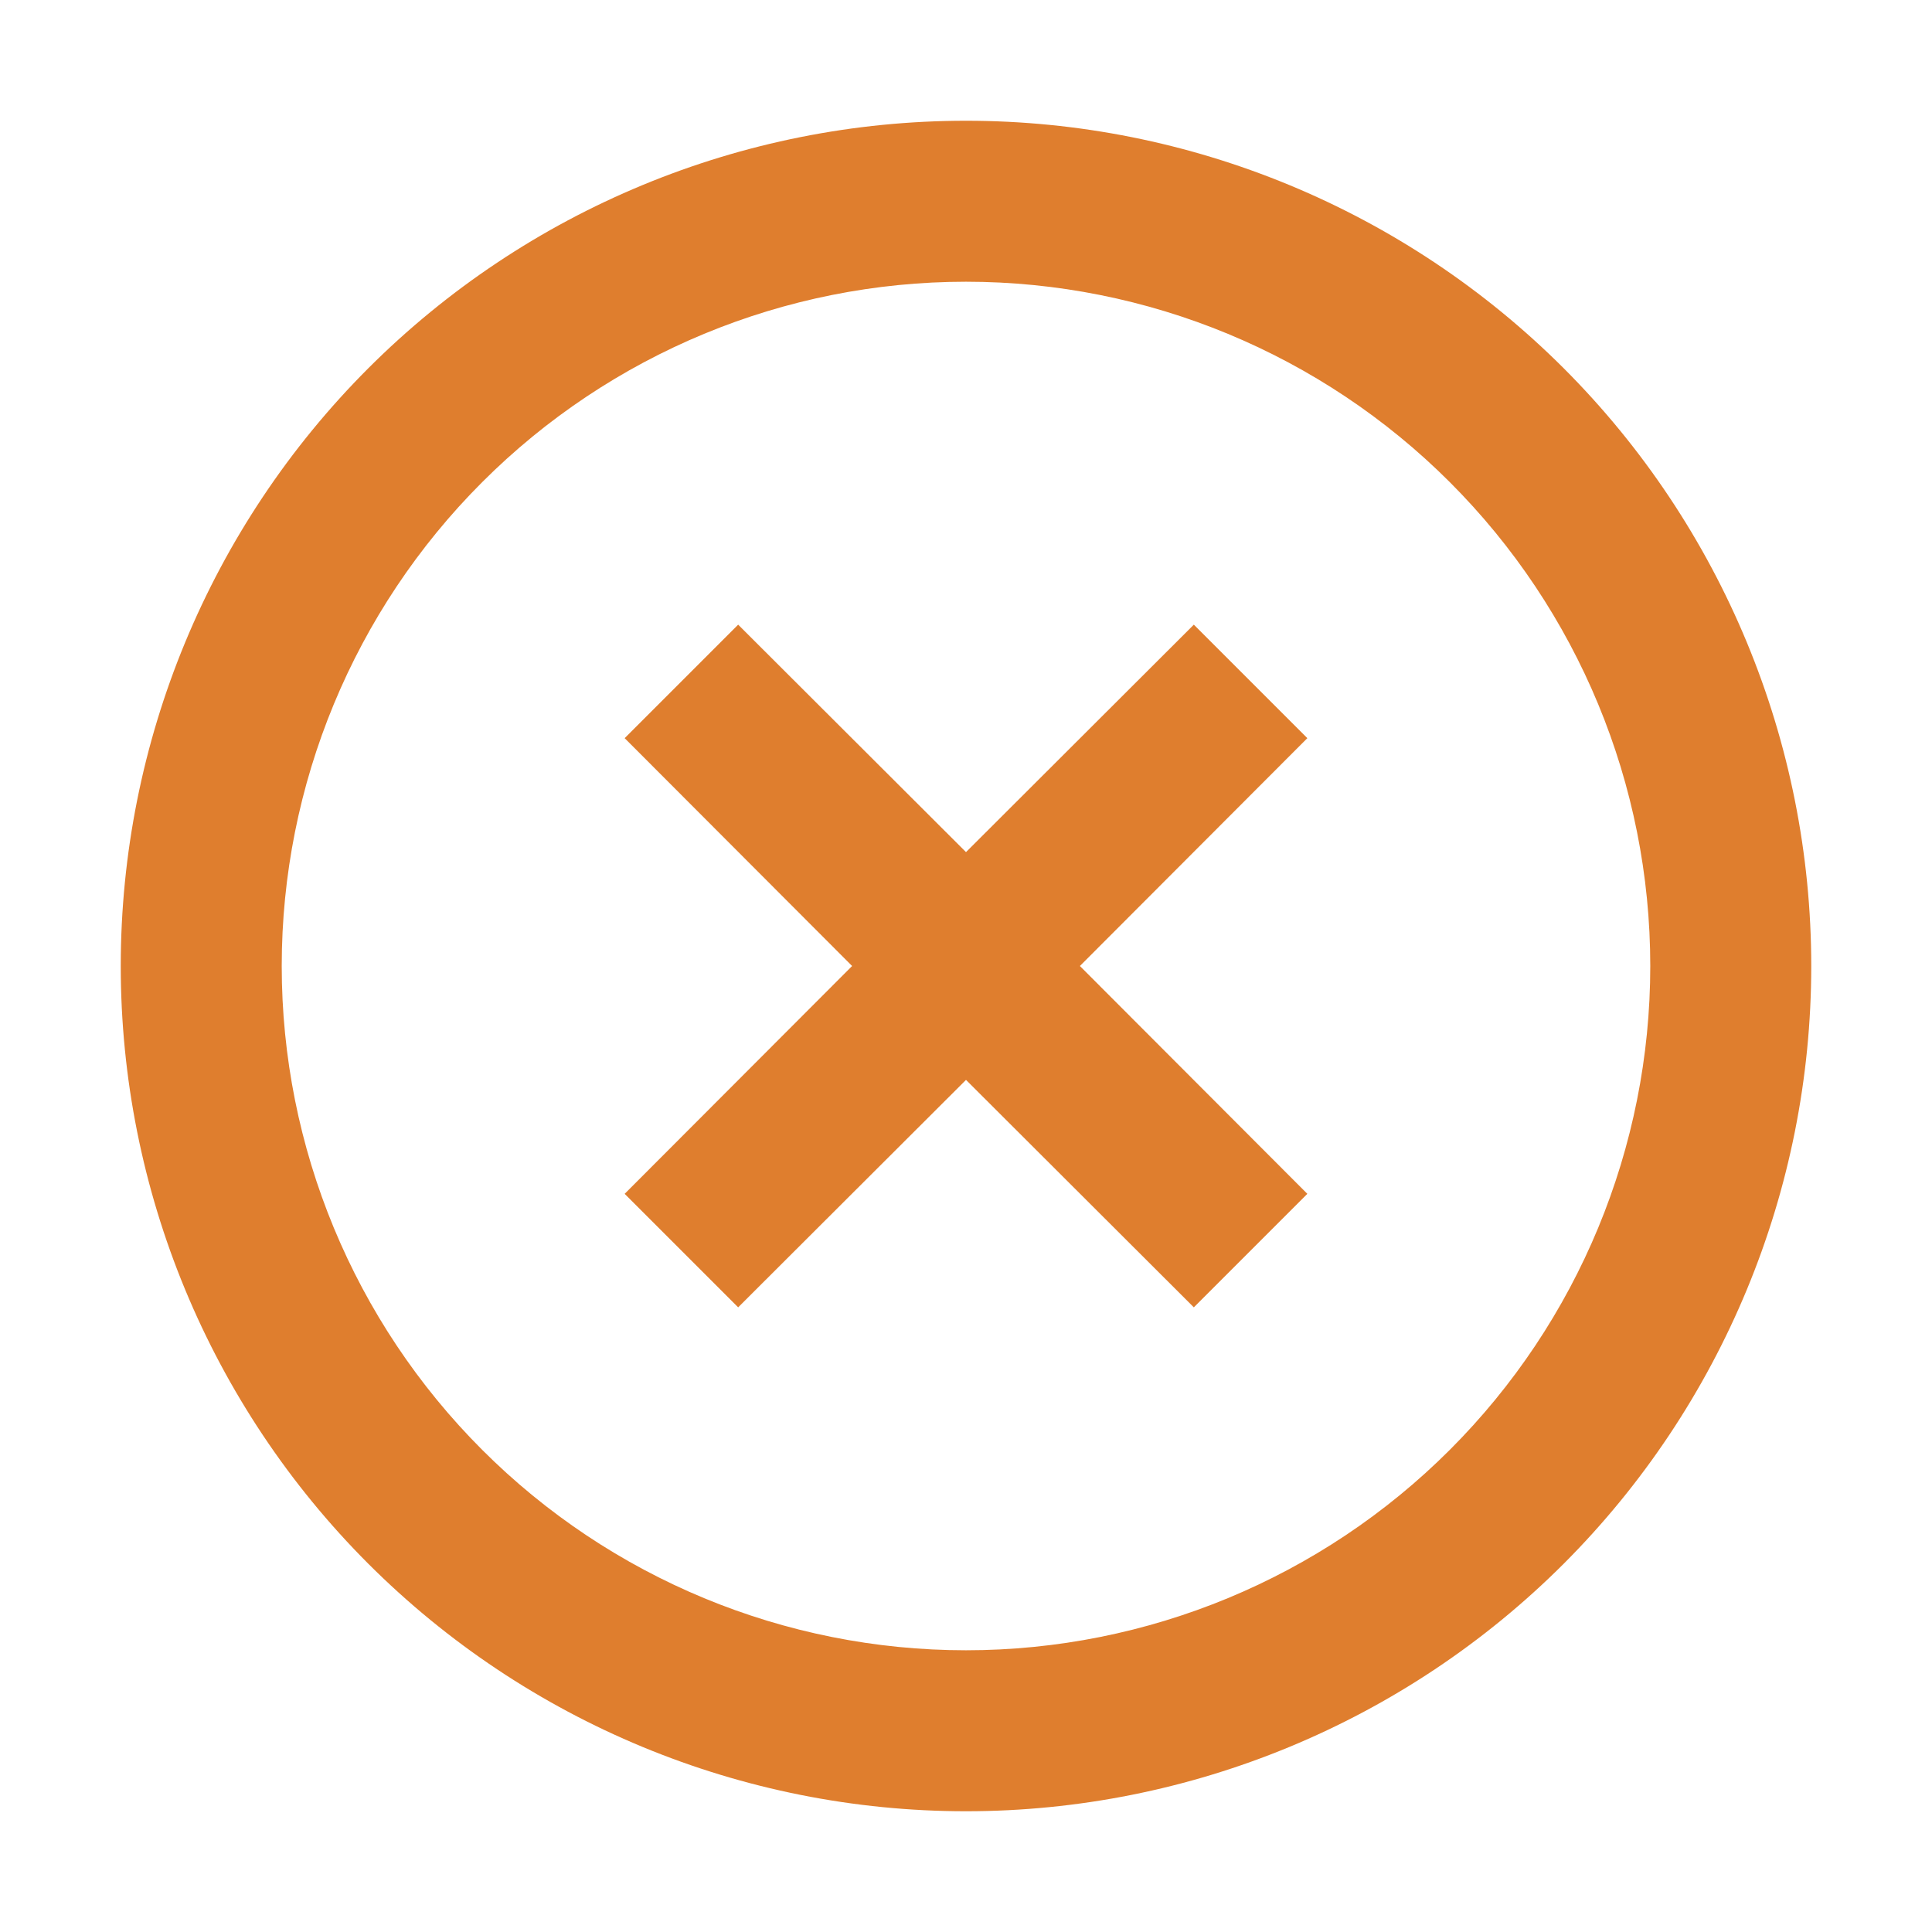
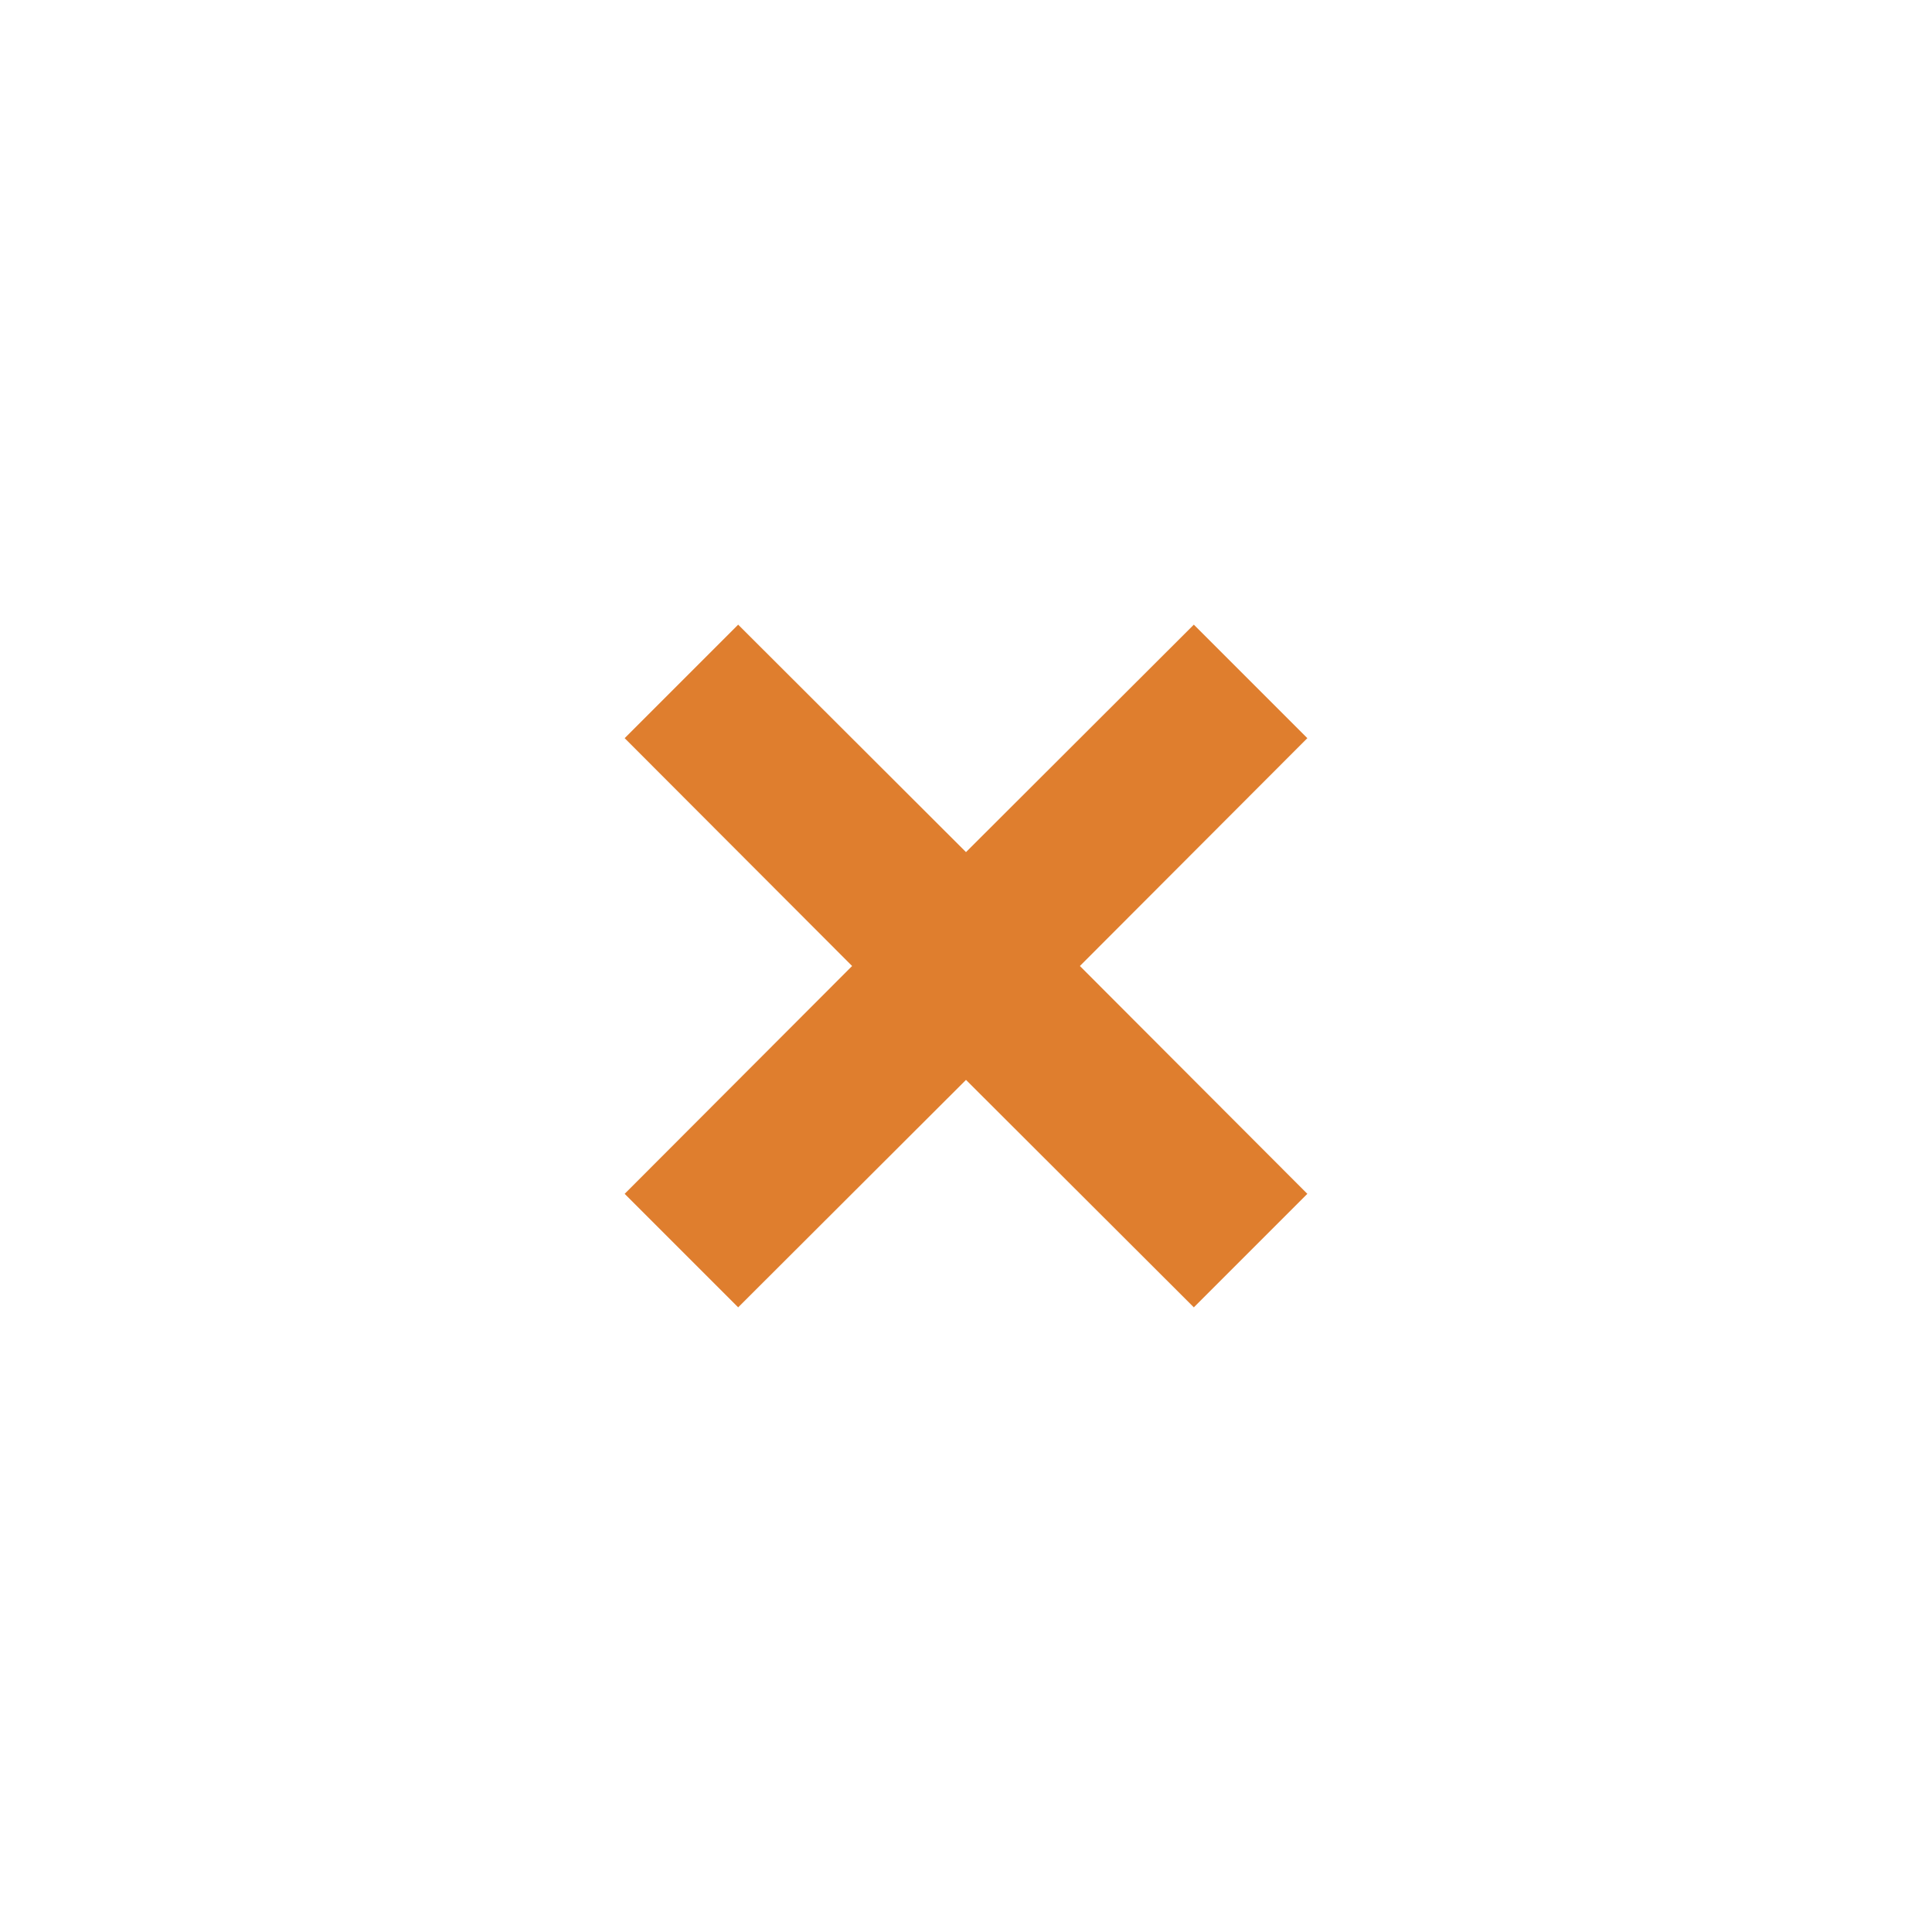
<svg xmlns="http://www.w3.org/2000/svg" width="100pt" height="100pt" version="1.1" viewBox="0 0 100 100">
  <g fill="#df7e2e">
-     <path d="m50 93.75c-11.602 0-22.73-4.609-30.938-12.812-8.203-8.207-12.812-19.336-12.812-30.938s4.609-22.73 12.812-30.938c8.207-8.203 19.336-12.812 30.938-12.812s22.73 4.609 30.938 12.812c8.203 8.207 12.812 19.336 12.812 30.938s-4.609 22.73-12.812 30.938c-8.207 8.203-19.336 12.812-30.938 12.812zm0-79.168c-9.395 0-18.402 3.734-25.043 10.375s-10.375 15.648-10.375 25.043 3.734 18.402 10.375 25.043 15.648 10.375 25.043 10.375 18.402-3.734 25.043-10.375 10.375-15.648 10.375-25.043-3.734-18.402-10.375-25.043-15.648-10.375-25.043-10.375z" />
    <path d="m67.668 38.207-5.875-5.875-11.793 11.773-11.793-11.773-5.875 5.875 11.773 11.793-11.773 11.793 5.875 5.875 11.793-11.773 11.793 11.773 5.875-5.875-11.773-11.793z" />
  </g>
</svg>